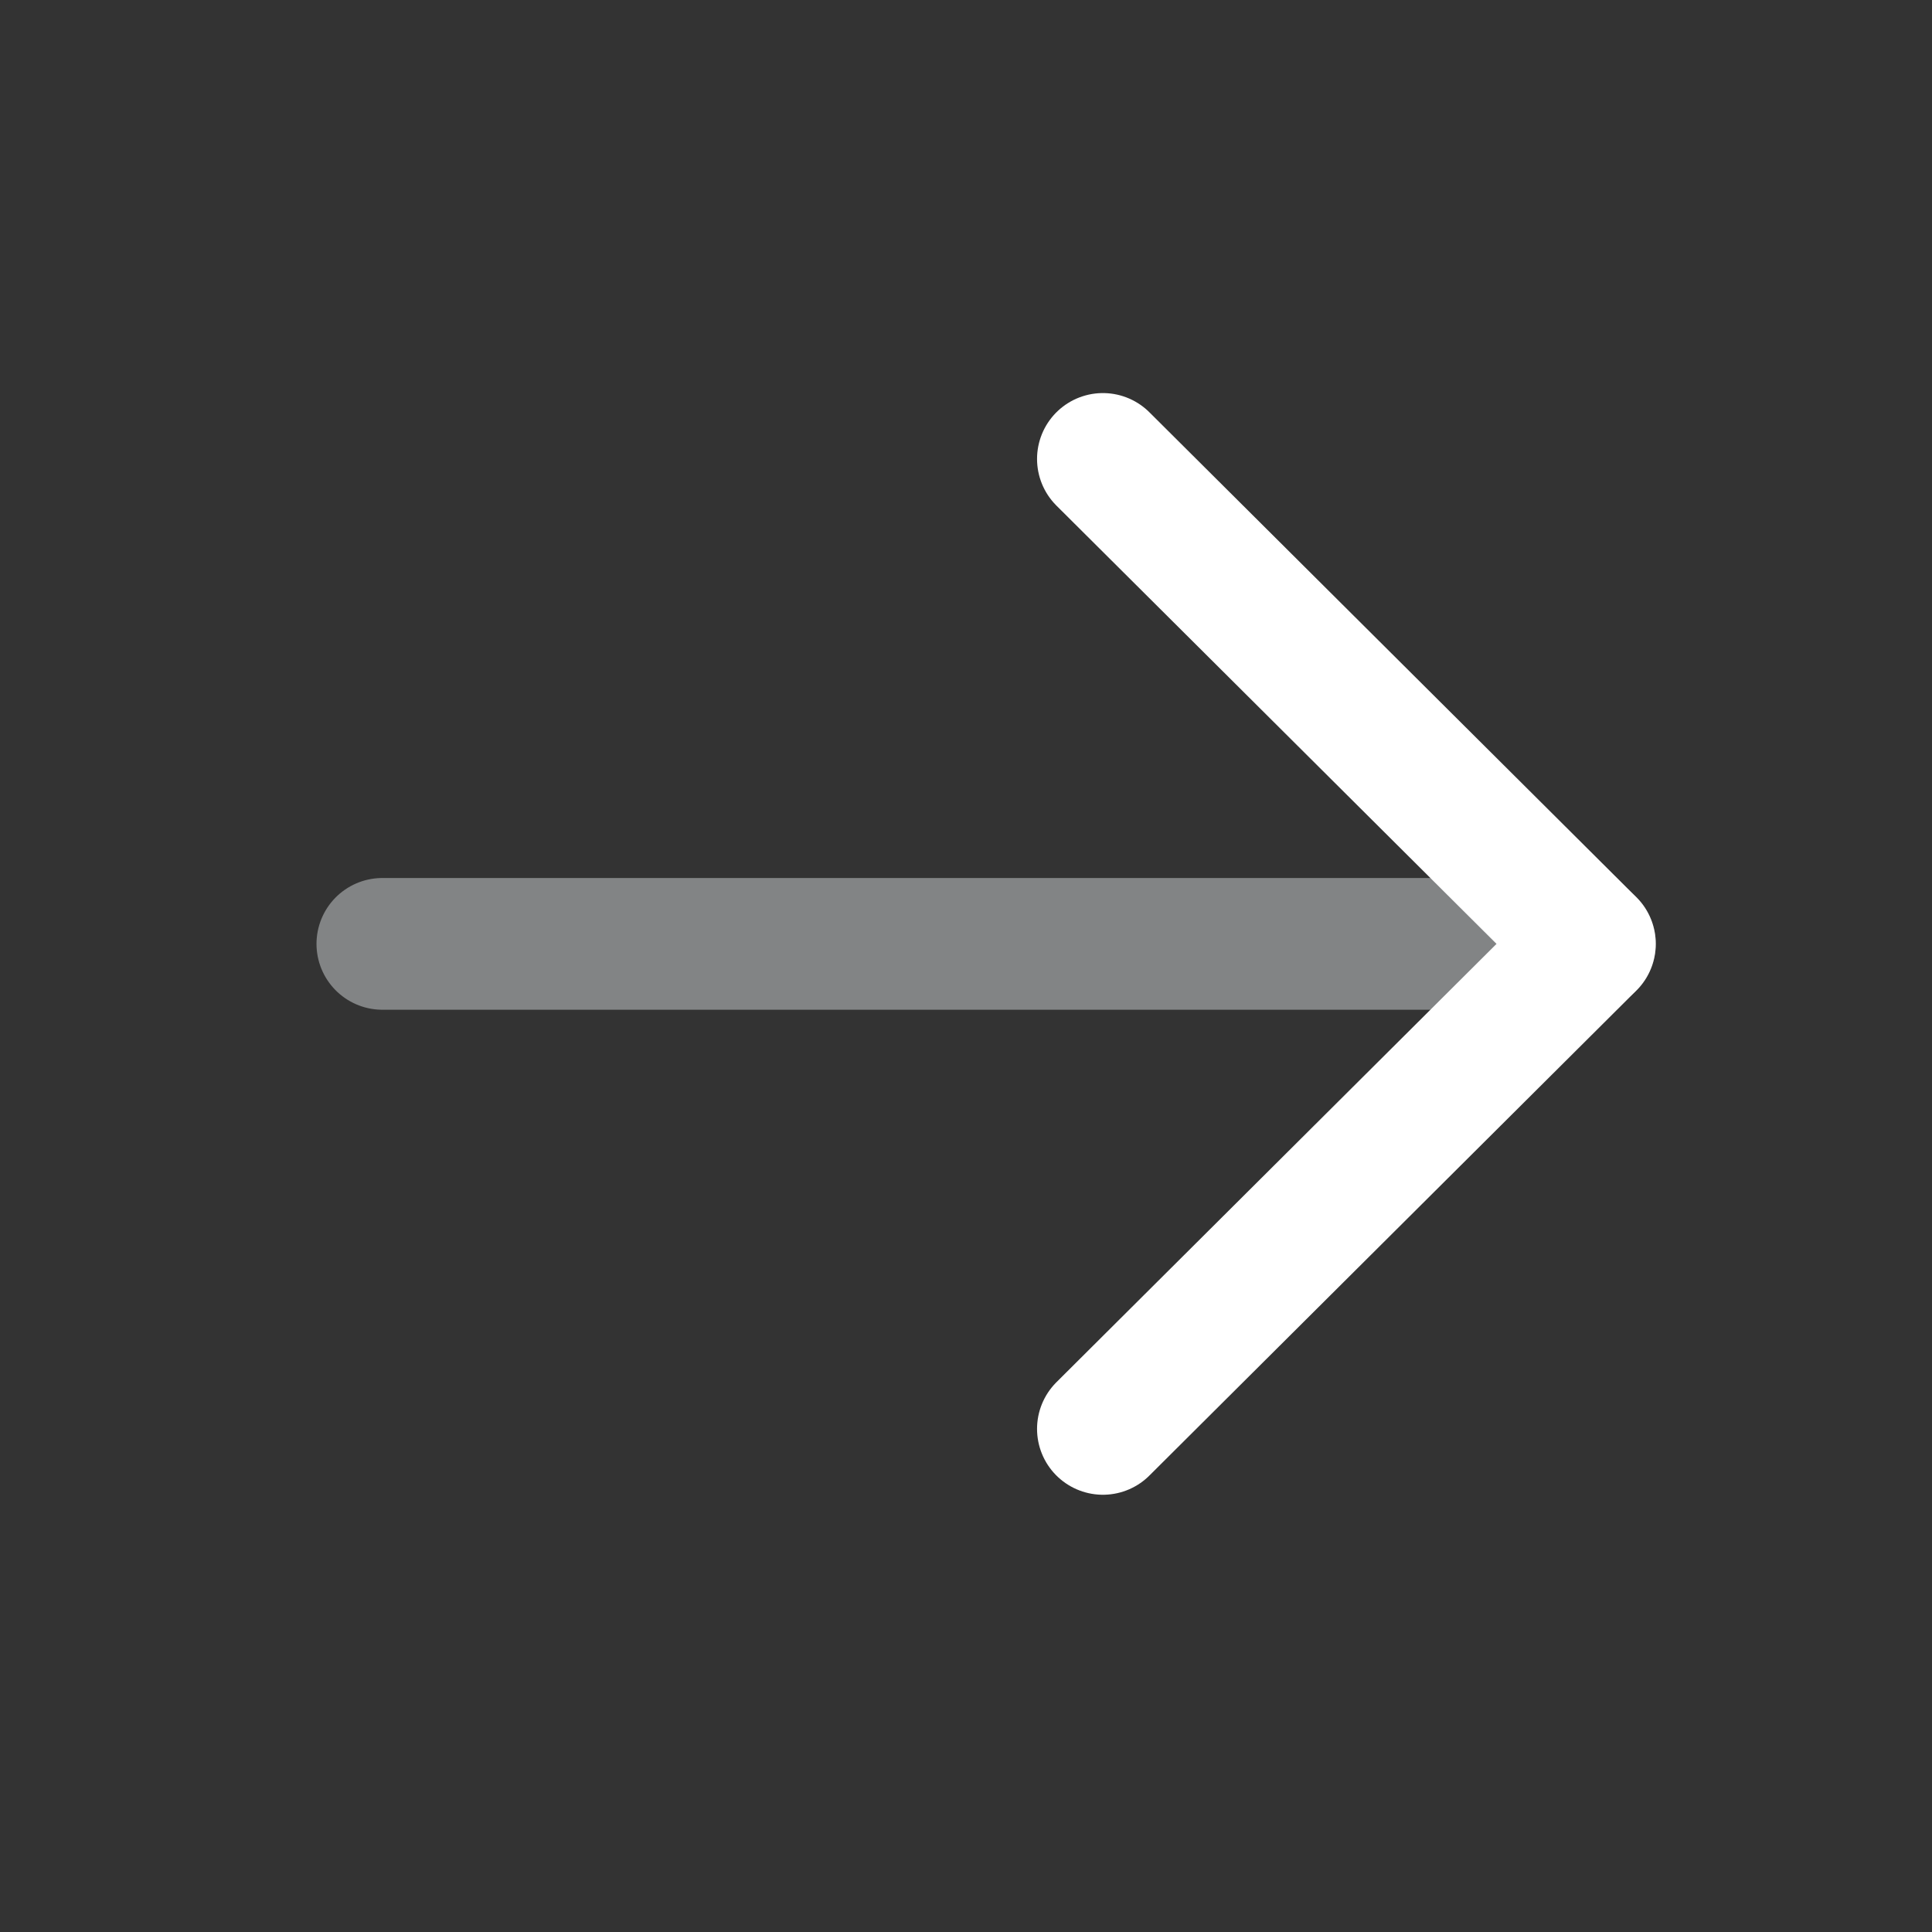
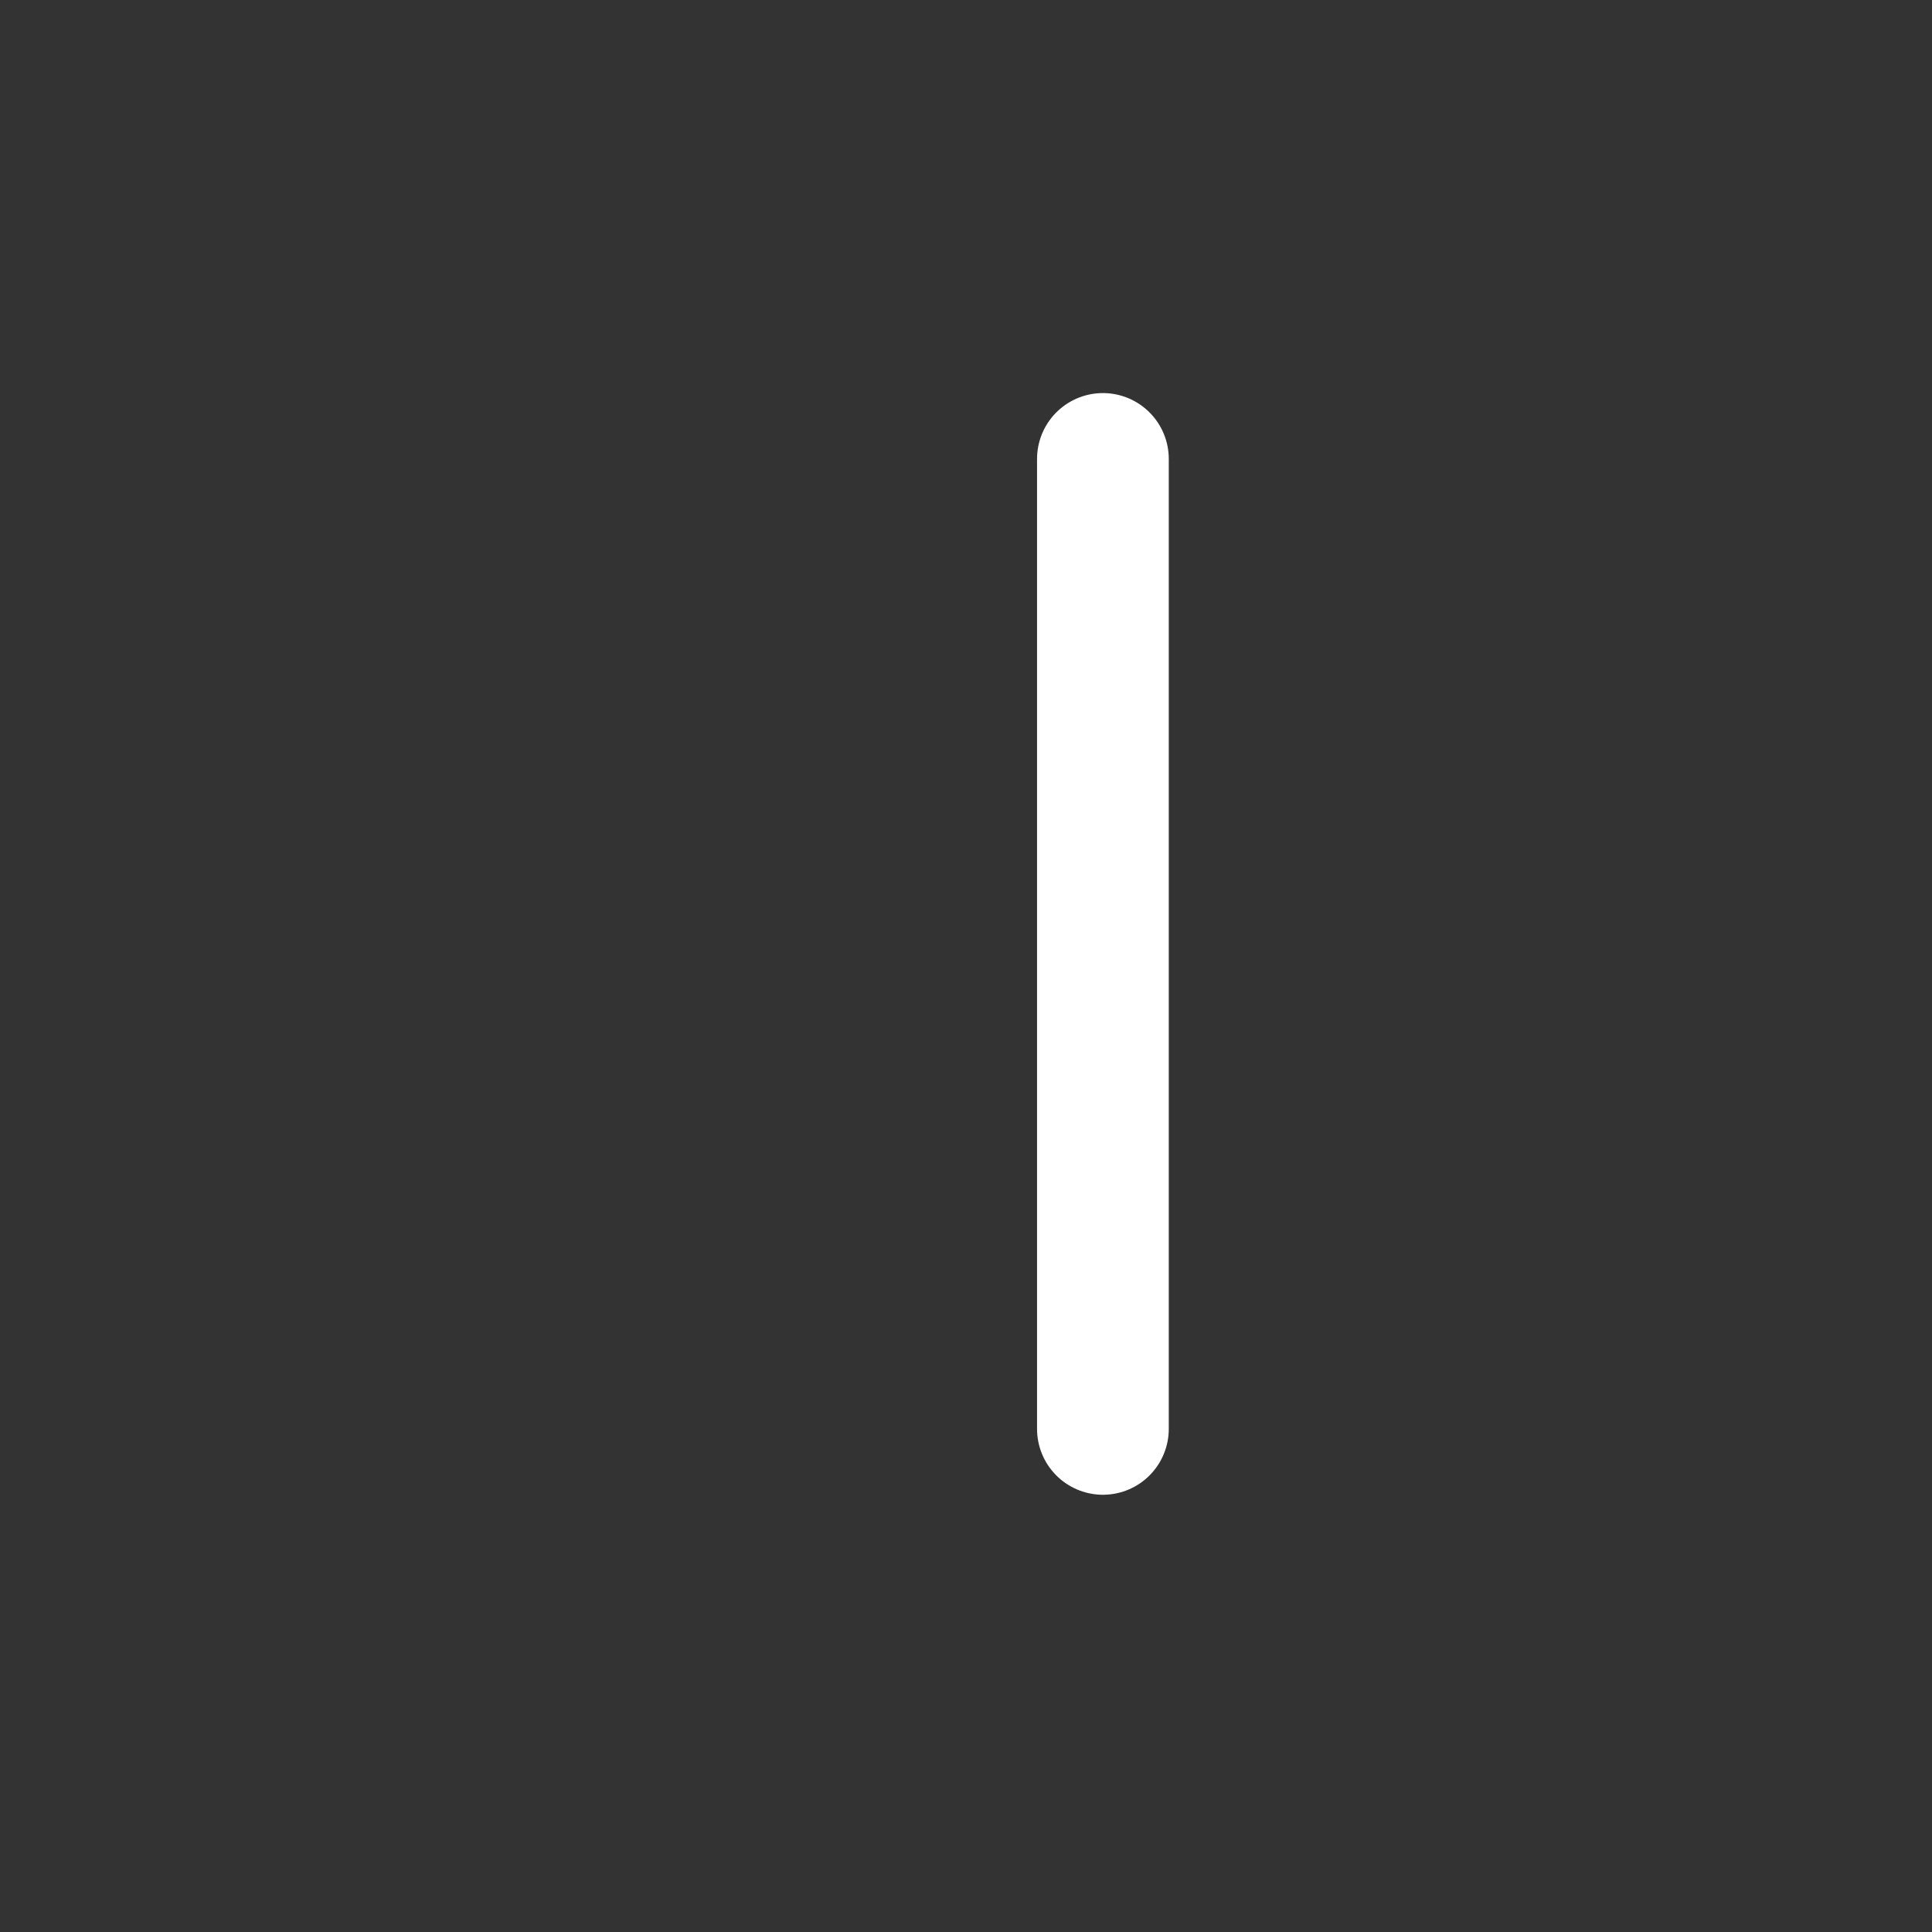
<svg xmlns="http://www.w3.org/2000/svg" width="22" height="22" viewBox="0 0 22 22" fill="none">
  <rect x="0" y="0" width="22" height="22" fill="#333333" stroke="none" />
-   <path opacity="0.4" d="M18.105 10.748L4.354 10.748" stroke="#F8FCFF" stroke-width="1.5" stroke-linecap="round" stroke-linejoin="round" />
-   <path d="M12.559 5.226L18.104 10.748L12.559 16.271" stroke="white" stroke-width="1.5" stroke-linecap="round" stroke-linejoin="round" />
+   <path d="M12.559 5.226L12.559 16.271" stroke="white" stroke-width="1.5" stroke-linecap="round" stroke-linejoin="round" />
</svg>